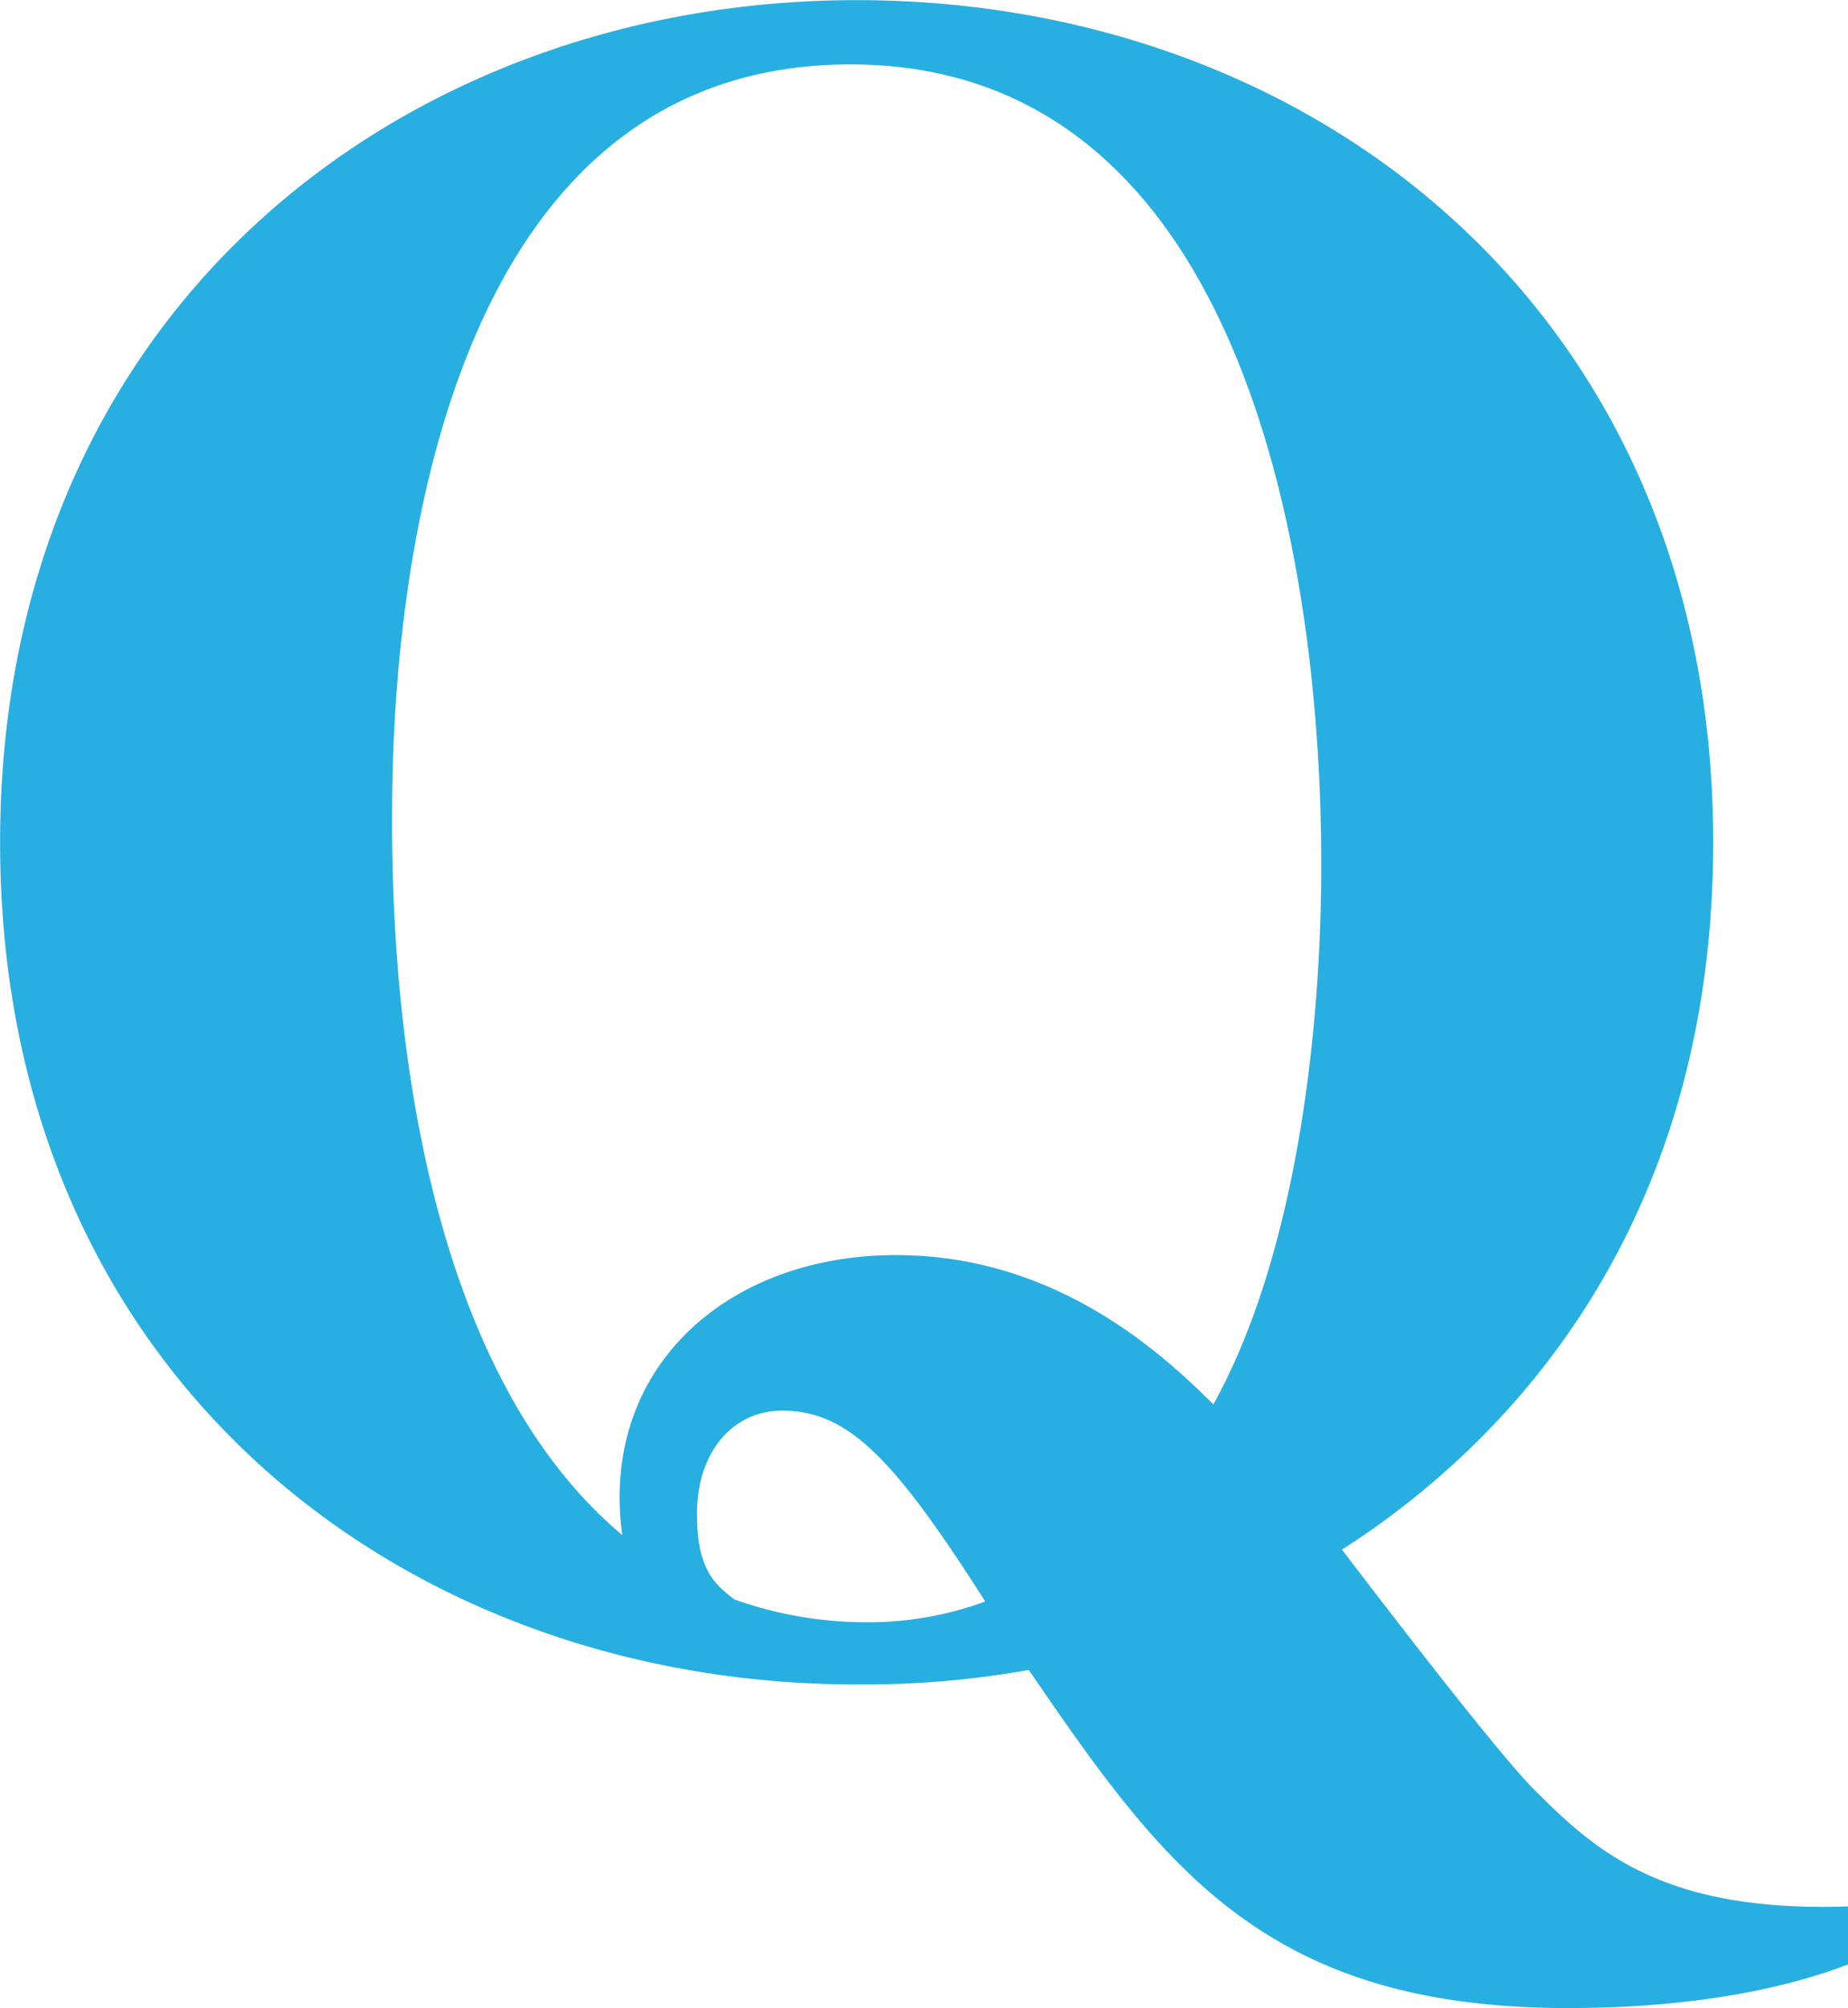
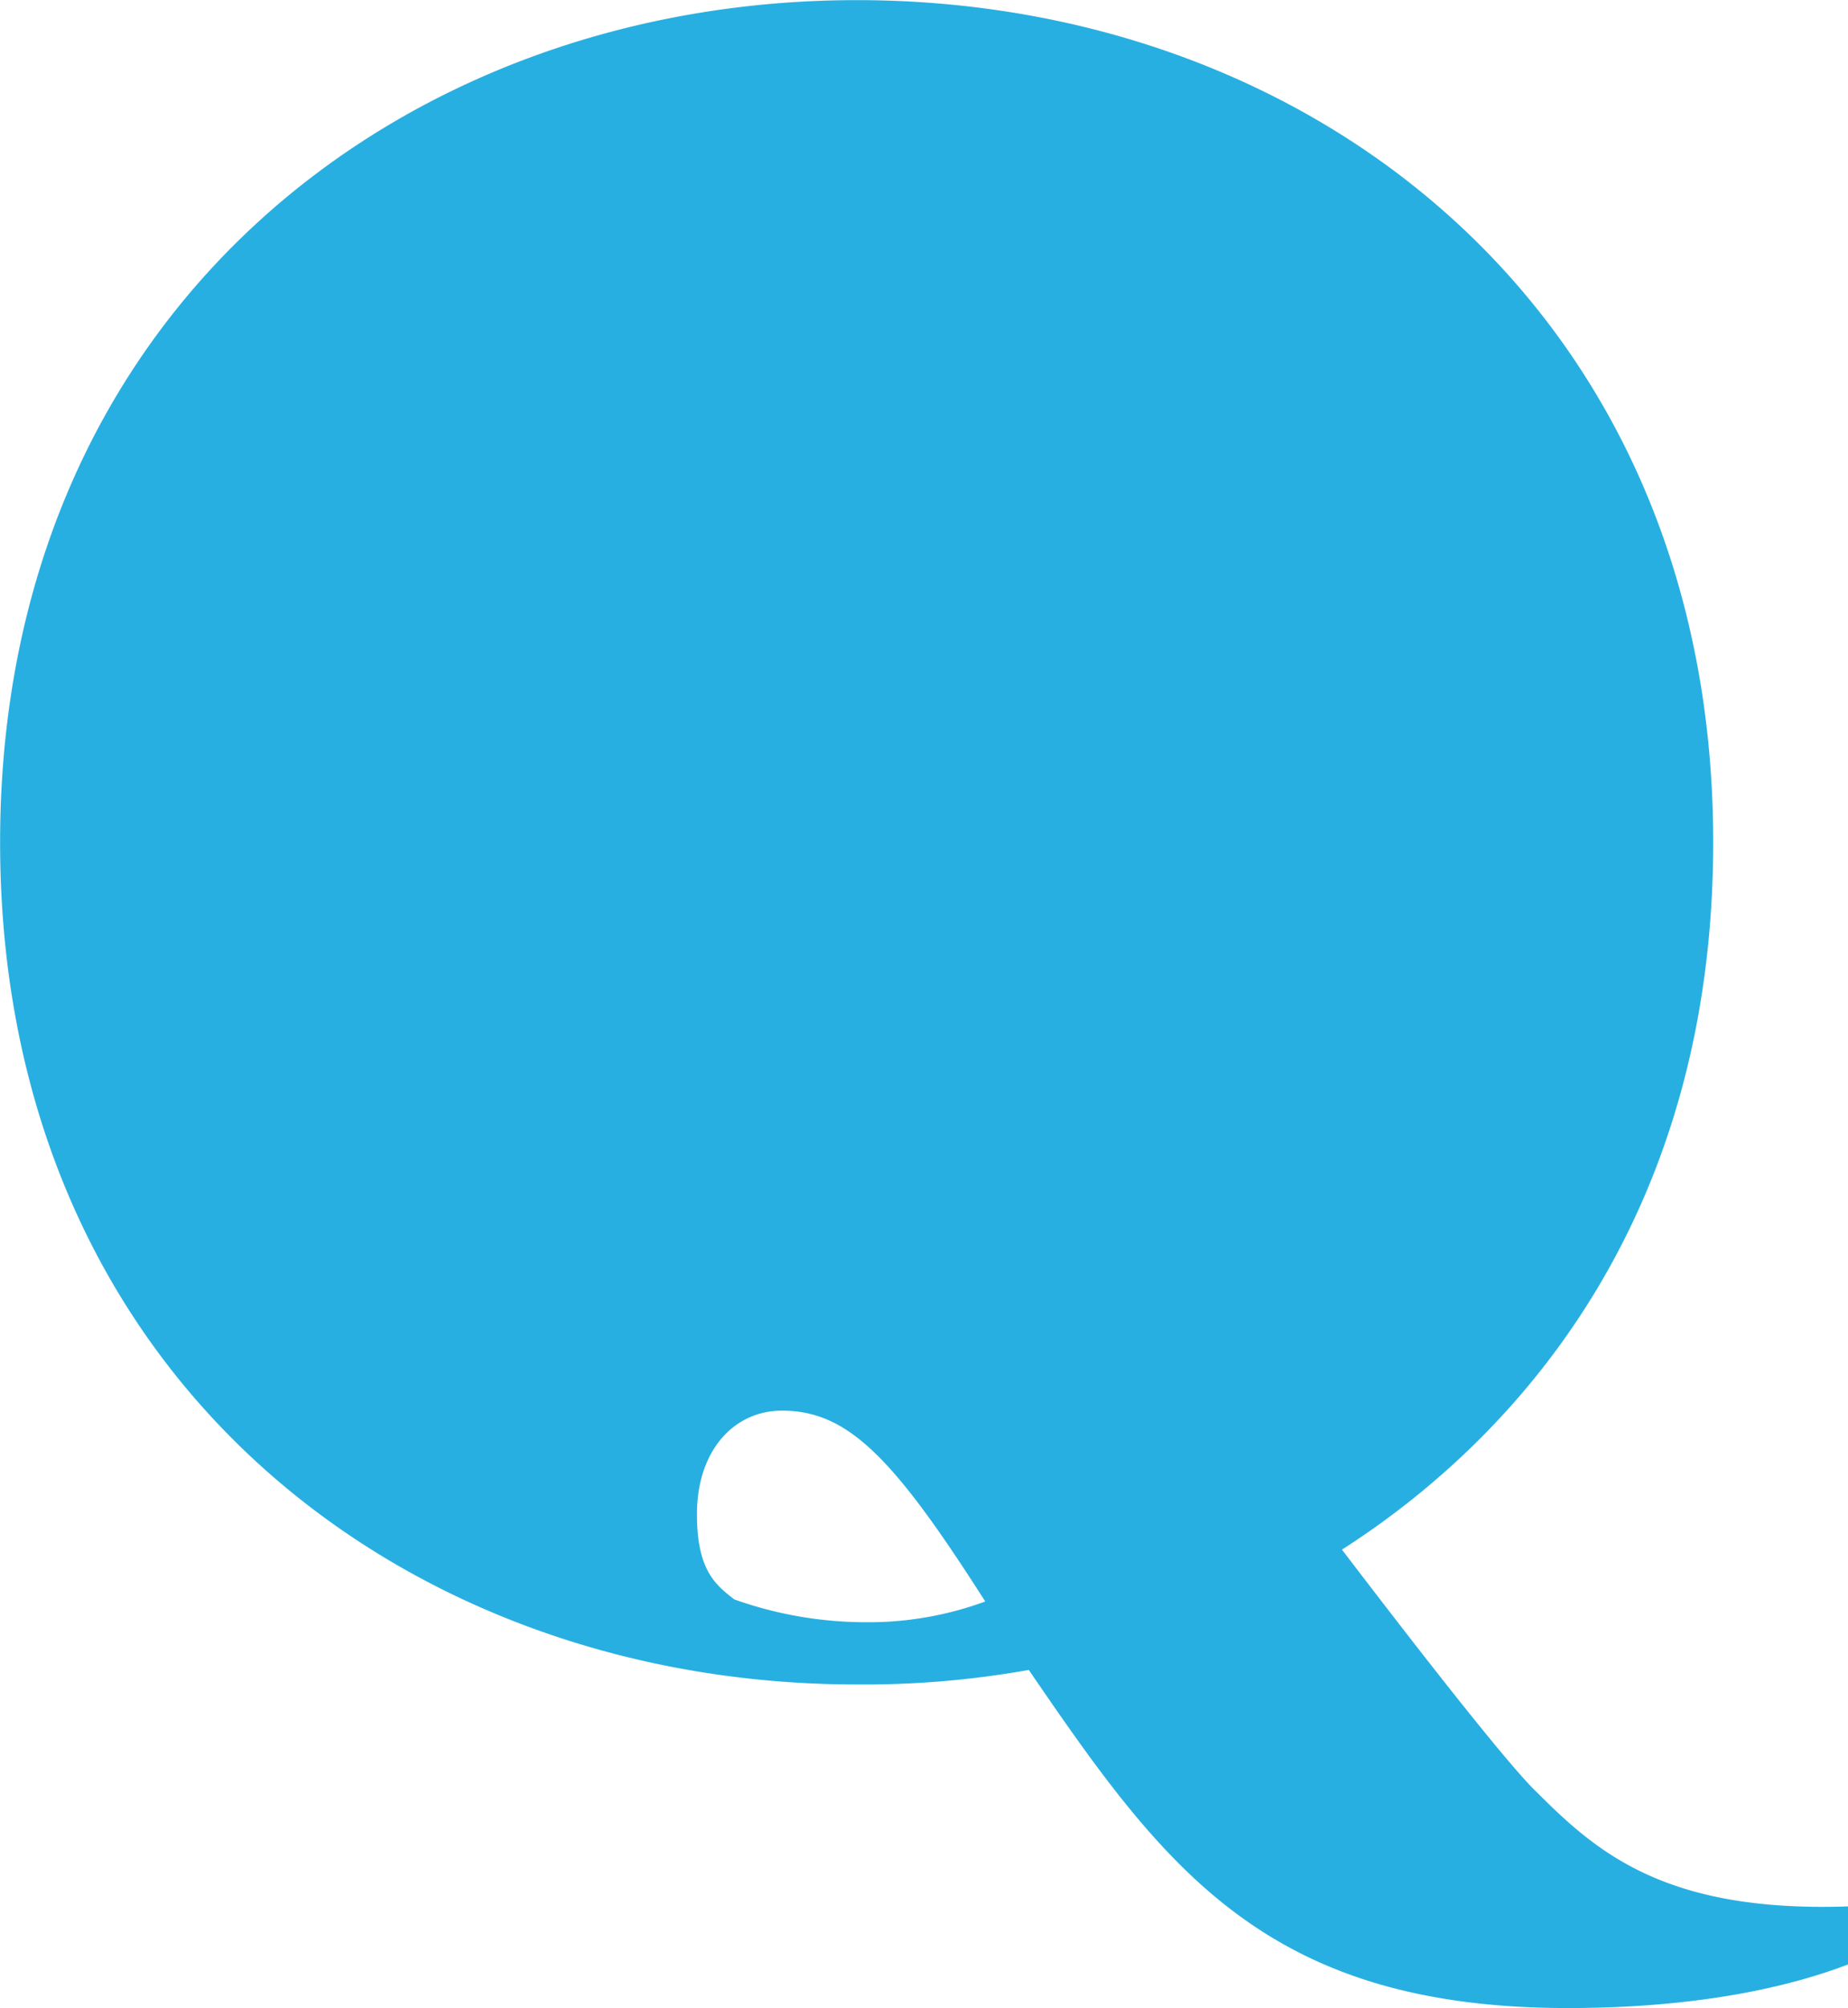
<svg xmlns="http://www.w3.org/2000/svg" width="89.105" height="96.806" viewBox="0 0 89.105 96.806">
  <g id="グループ_384" data-name="グループ 384" transform="translate(-5659.84 -751.136)">
-     <path id="パス_8774" data-name="パス 8774" d="M5748.945,845.842c-1.6.6-5.9,2.1-13.5,2.1-14.6,0-19.5-6.8-26-16.3a45.1,45.1,0,0,1-8.3.7c-21.8,0-41.3-14.8-41.3-40.6,0-25.7,19.5-40.6,41.3-40.6,22.1,0,41.3,15.1,41.3,40.6,0,17.7-9,28.4-17.9,34.1,1.3,1.7,7.7,10.1,9.4,11.7,2.9,2.9,6.2,5.8,15,5.5Zm-25.4-52.9c0-4.6,0-38.7-22.7-38.7-22.1,0-22.1,31.6-22.1,36.5,0,6,.5,25.5,11.1,34.4-1.1-8,5-13.5,13.2-13.5,7.6,0,12.7,4.6,15.3,7.2,4.1-7.4,5.2-18.4,5.2-25.9m-22,36.4a16.334,16.334,0,0,0,5.8-1c-4.4-6.9-6.6-9.2-9.8-9.2-2.3,0-4.1,1.9-4.1,5,0,2.7.9,3.4,1.8,4.1a18.939,18.939,0,0,0,6.3,1.1" fill="#28afe1" />
+     <path id="パス_8774" data-name="パス 8774" d="M5748.945,845.842c-1.6.6-5.9,2.1-13.5,2.1-14.6,0-19.5-6.8-26-16.3a45.1,45.1,0,0,1-8.3.7c-21.8,0-41.3-14.8-41.3-40.6,0-25.7,19.5-40.6,41.3-40.6,22.1,0,41.3,15.1,41.3,40.6,0,17.7-9,28.4-17.9,34.1,1.3,1.7,7.7,10.1,9.4,11.7,2.9,2.9,6.2,5.8,15,5.5Zm-25.4-52.9m-22,36.4a16.334,16.334,0,0,0,5.8-1c-4.4-6.9-6.6-9.2-9.8-9.2-2.3,0-4.1,1.9-4.1,5,0,2.7.9,3.4,1.8,4.1a18.939,18.939,0,0,0,6.3,1.1" fill="#28afe1" />
  </g>
</svg>